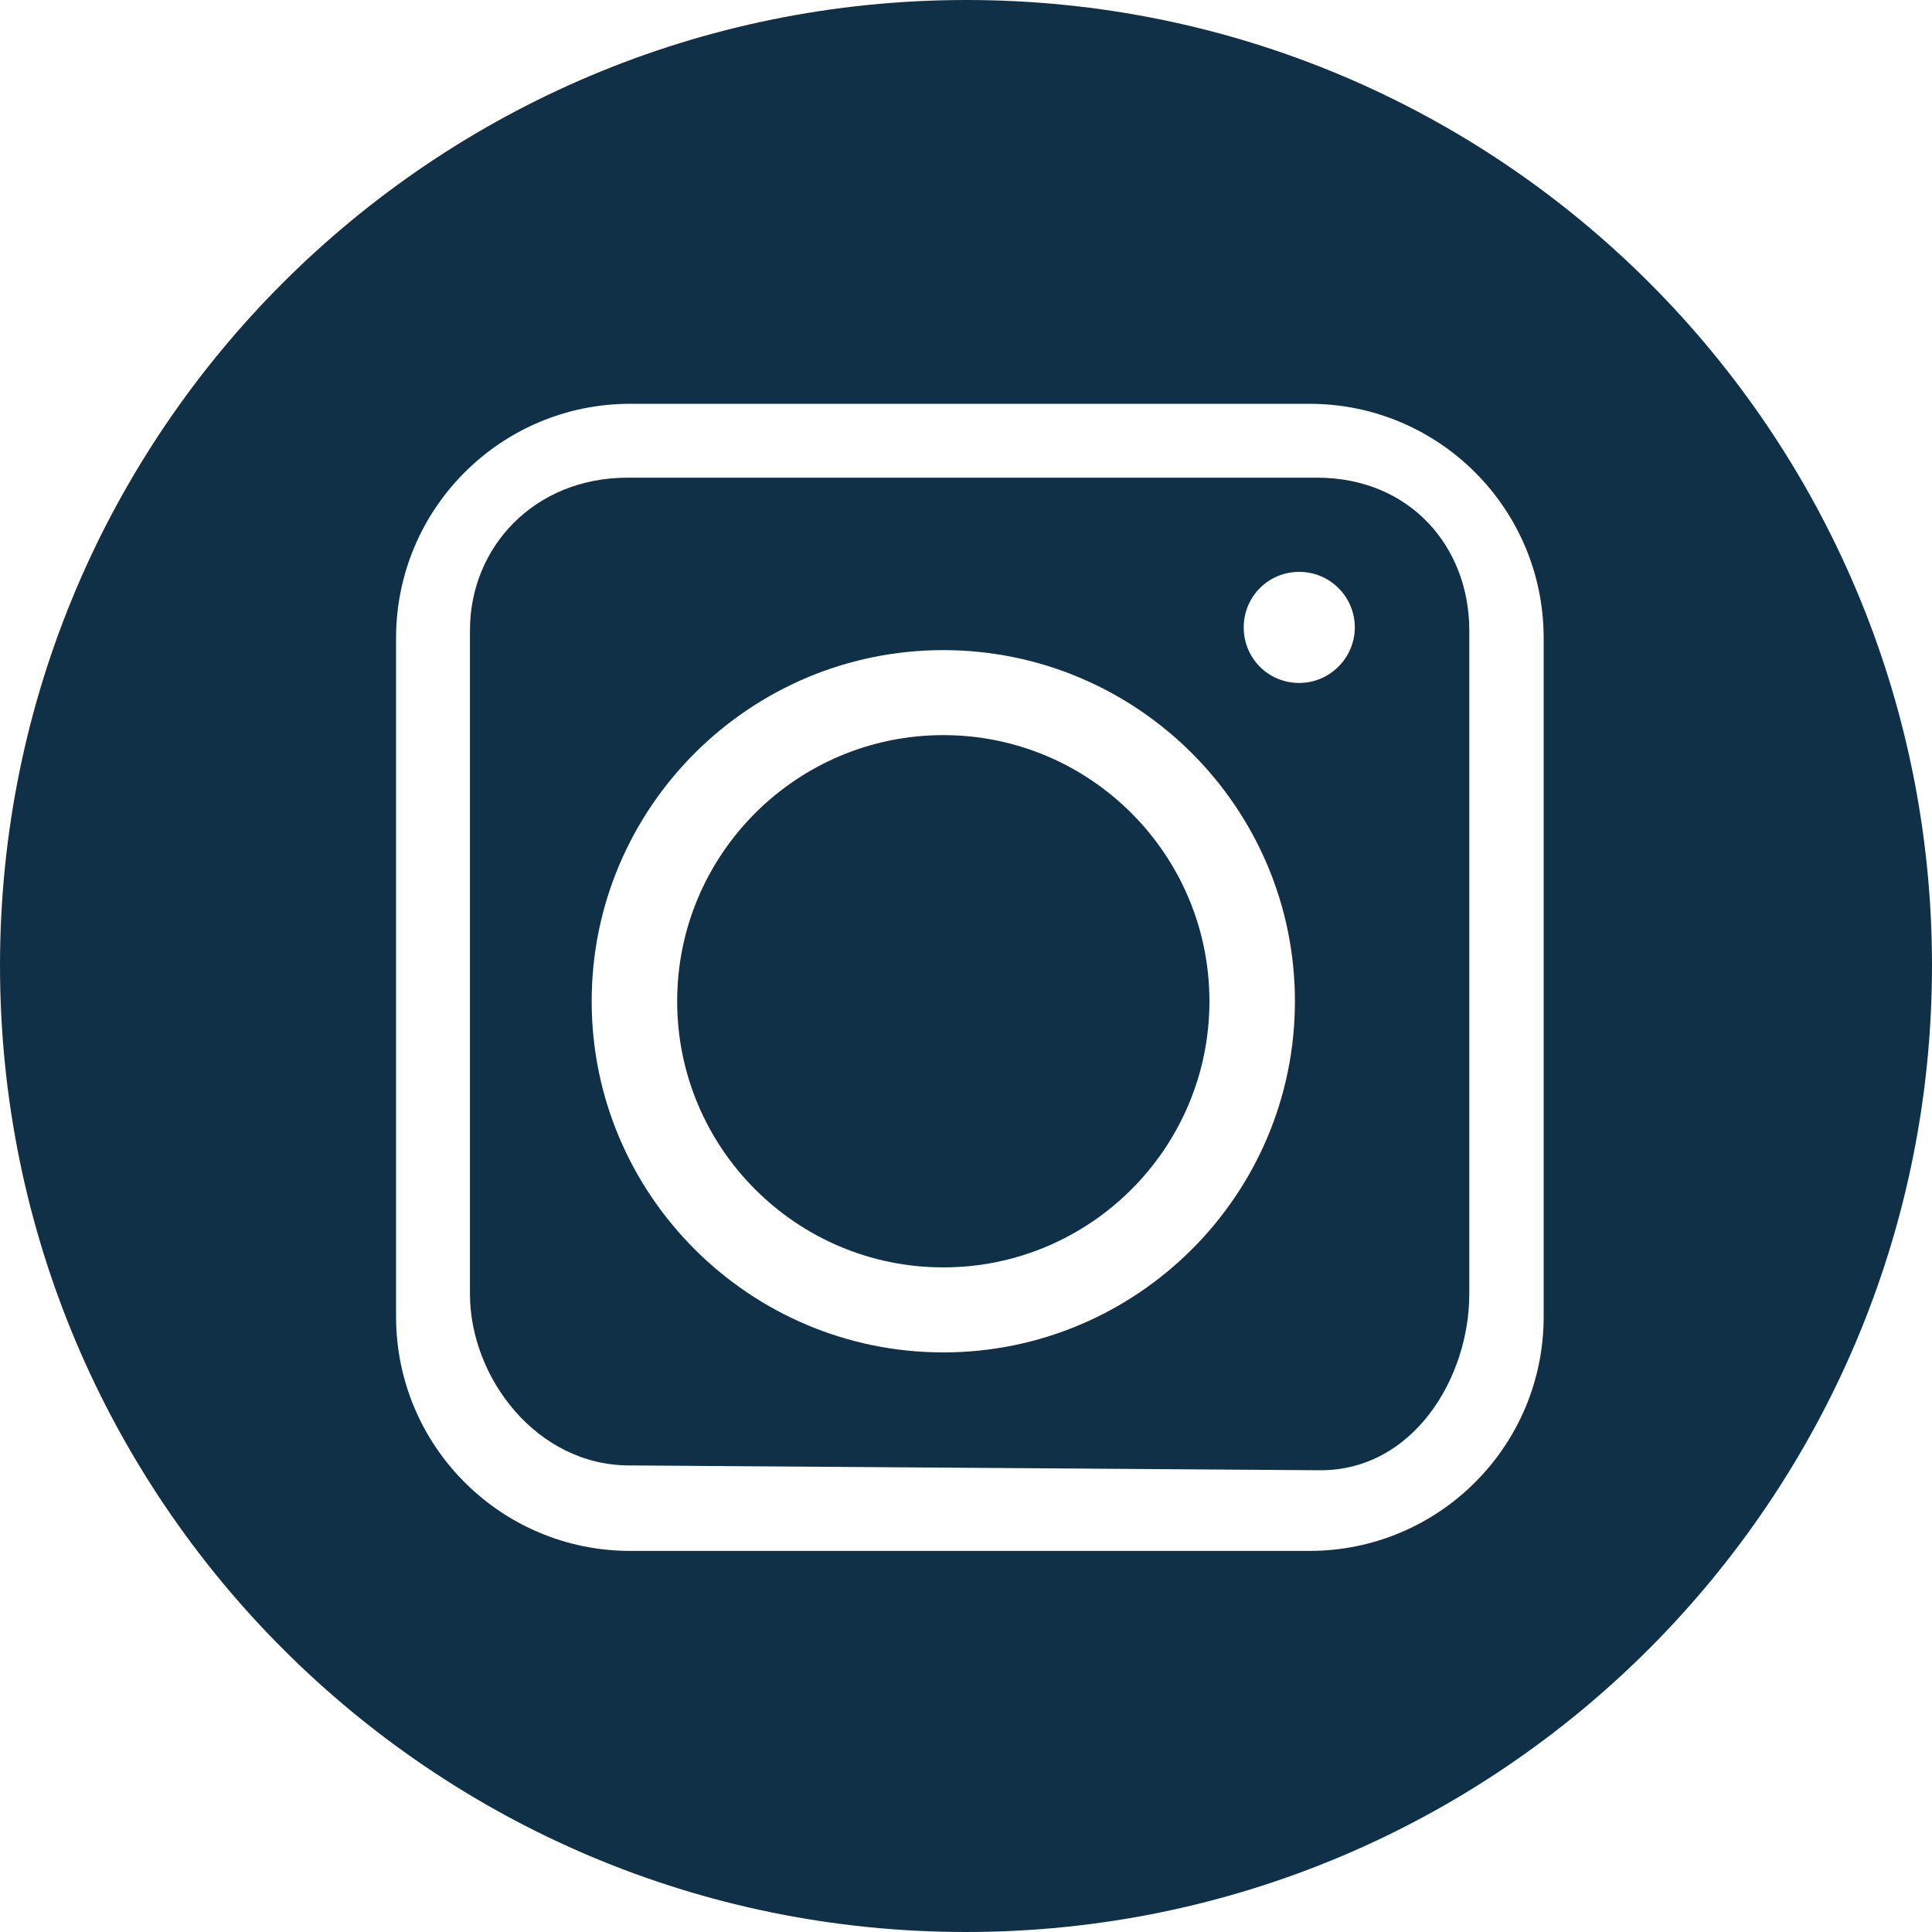
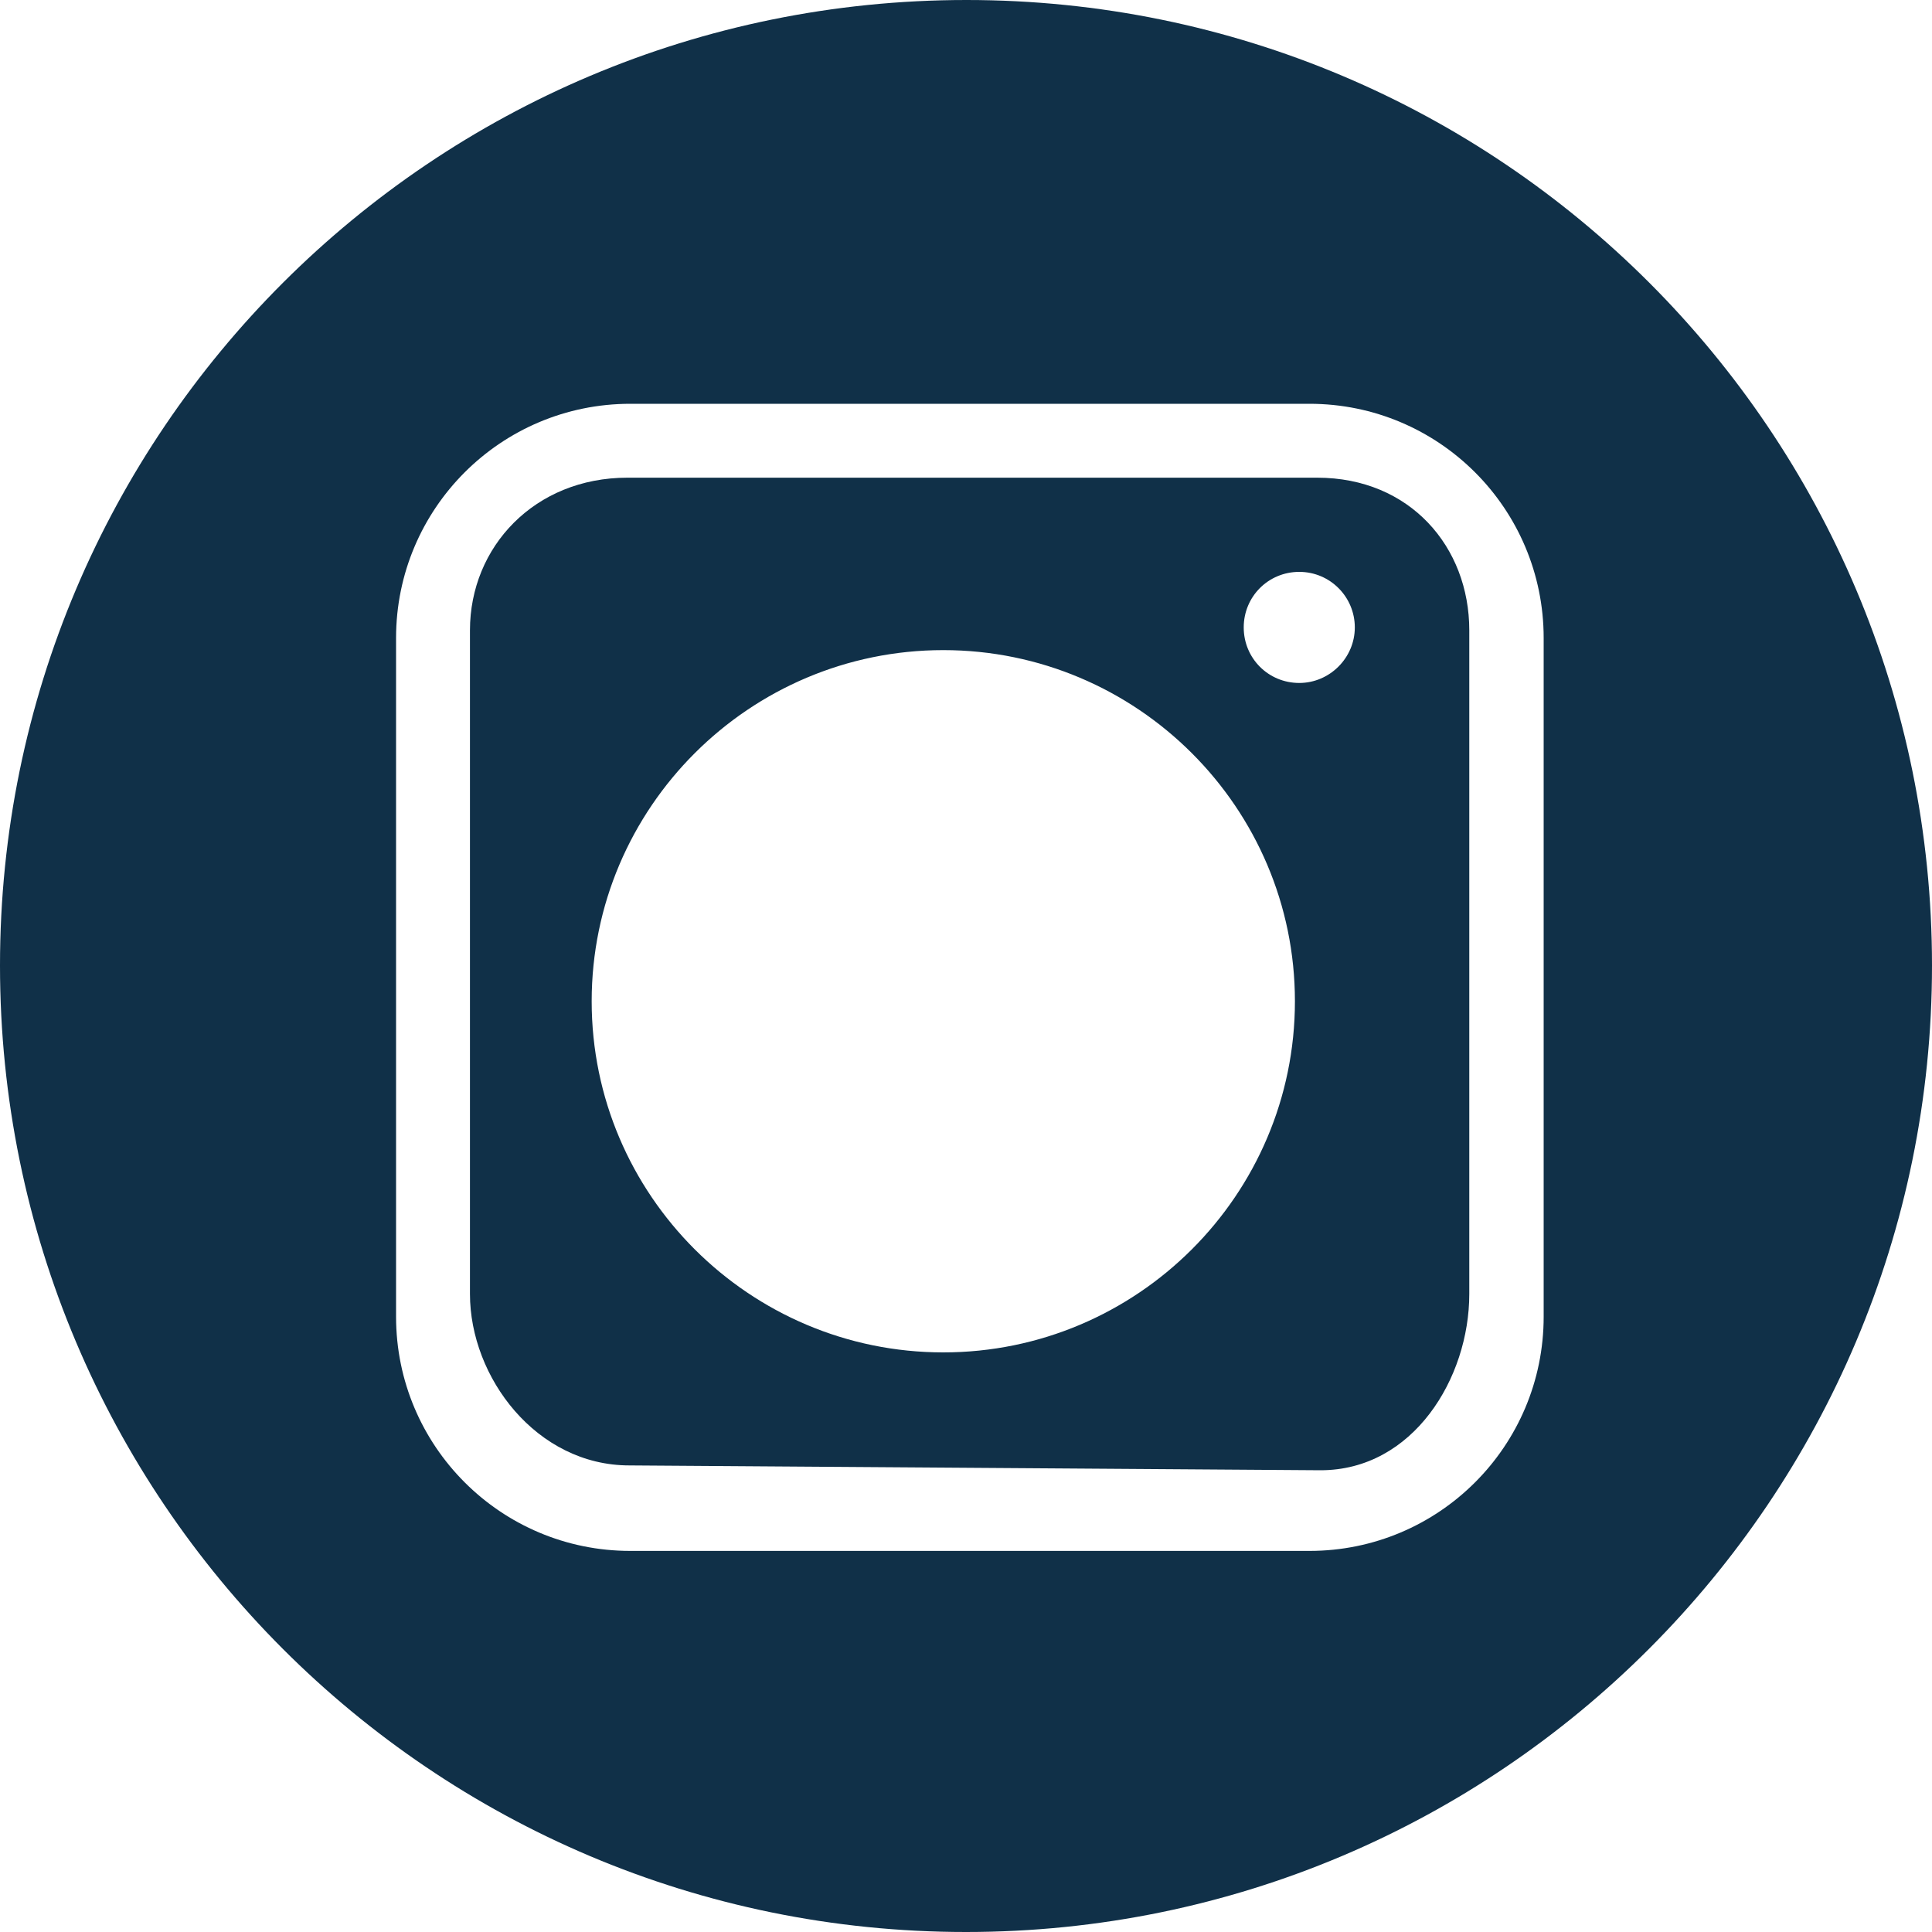
<svg xmlns="http://www.w3.org/2000/svg" id="_レイヤー_1" data-name="レイヤー 1" viewBox="0 0 40 40">
  <defs>
    <style>
      .cls-1 {
        fill: none;
      }

      .cls-2 {
        fill: #103048;
      }
    </style>
  </defs>
  <g>
-     <path class="cls-2" d="M19.53,15.22c-3.04,0-5.51,2.47-5.51,5.51s2.47,5.51,5.51,5.51,5.51-2.47,5.51-5.51-2.47-5.51-5.51-5.51Z" />
    <path class="cls-2" d="M27.28,9.89h-14.29c-1.92,0-3.26,1.43-3.26,3.16v13.74c0,1.73,1.38,3.55,3.3,3.55l14.31.1c1.92,0,3.08-1.91,3.08-3.65v-13.74c0-1.73-1.23-3.16-3.15-3.16ZM19.53,28c-4.01,0-7.28-3.26-7.28-7.27s3.27-7.27,7.28-7.27,7.28,3.26,7.28,7.27-3.27,7.27-7.28,7.27ZM26.9,14.14c-.64,0-1.15-.51-1.15-1.15s.51-1.15,1.15-1.15,1.15.52,1.15,1.15-.52,1.15-1.15,1.15Z" />
    <path class="cls-2" d="M20.01,0C8.96,0,0,8.94,0,19.99s8.95,20.01,20,20.01,20-8.97,20-20.01S31.06,0,20.01,0ZM31.96,27.26c0,2.68-2.17,4.85-4.85,4.85h-14.06c-2.68,0-4.85-2.17-4.85-4.85v-14.05c0-2.68,2.17-4.85,4.85-4.85h14.06c2.68,0,4.85,2.17,4.85,4.85v14.05Z" />
  </g>
  <rect class="cls-1" width="40" height="40" />
</svg>